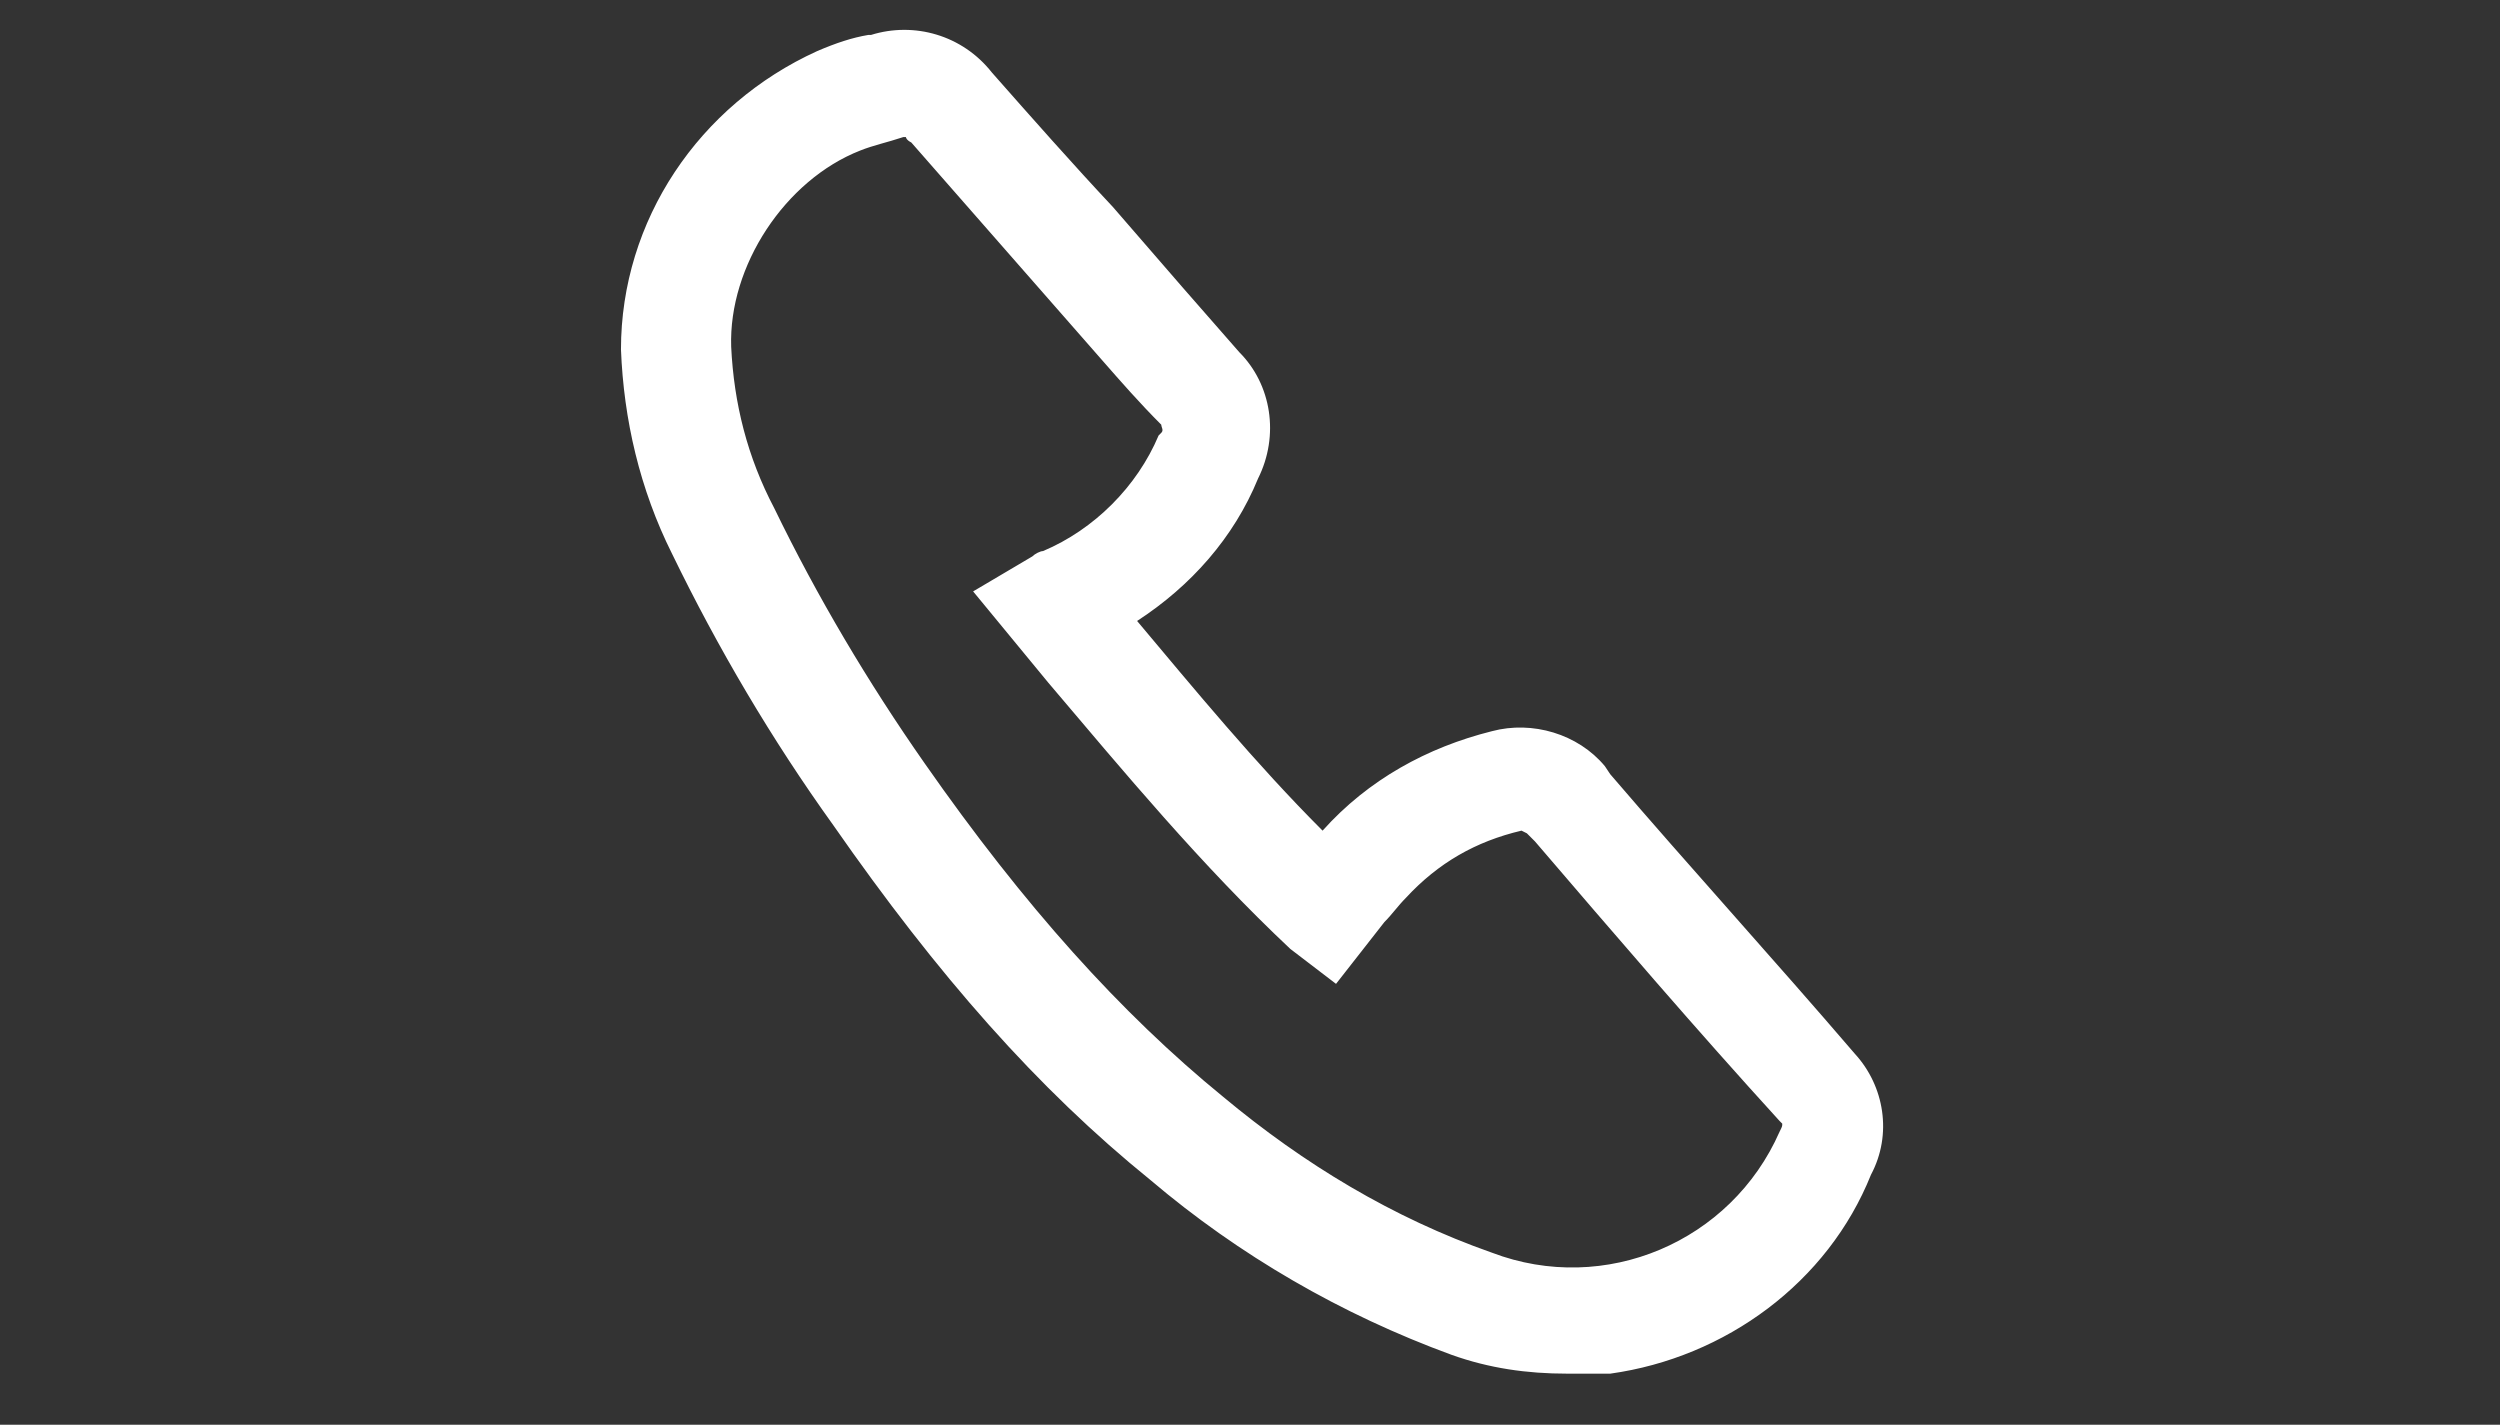
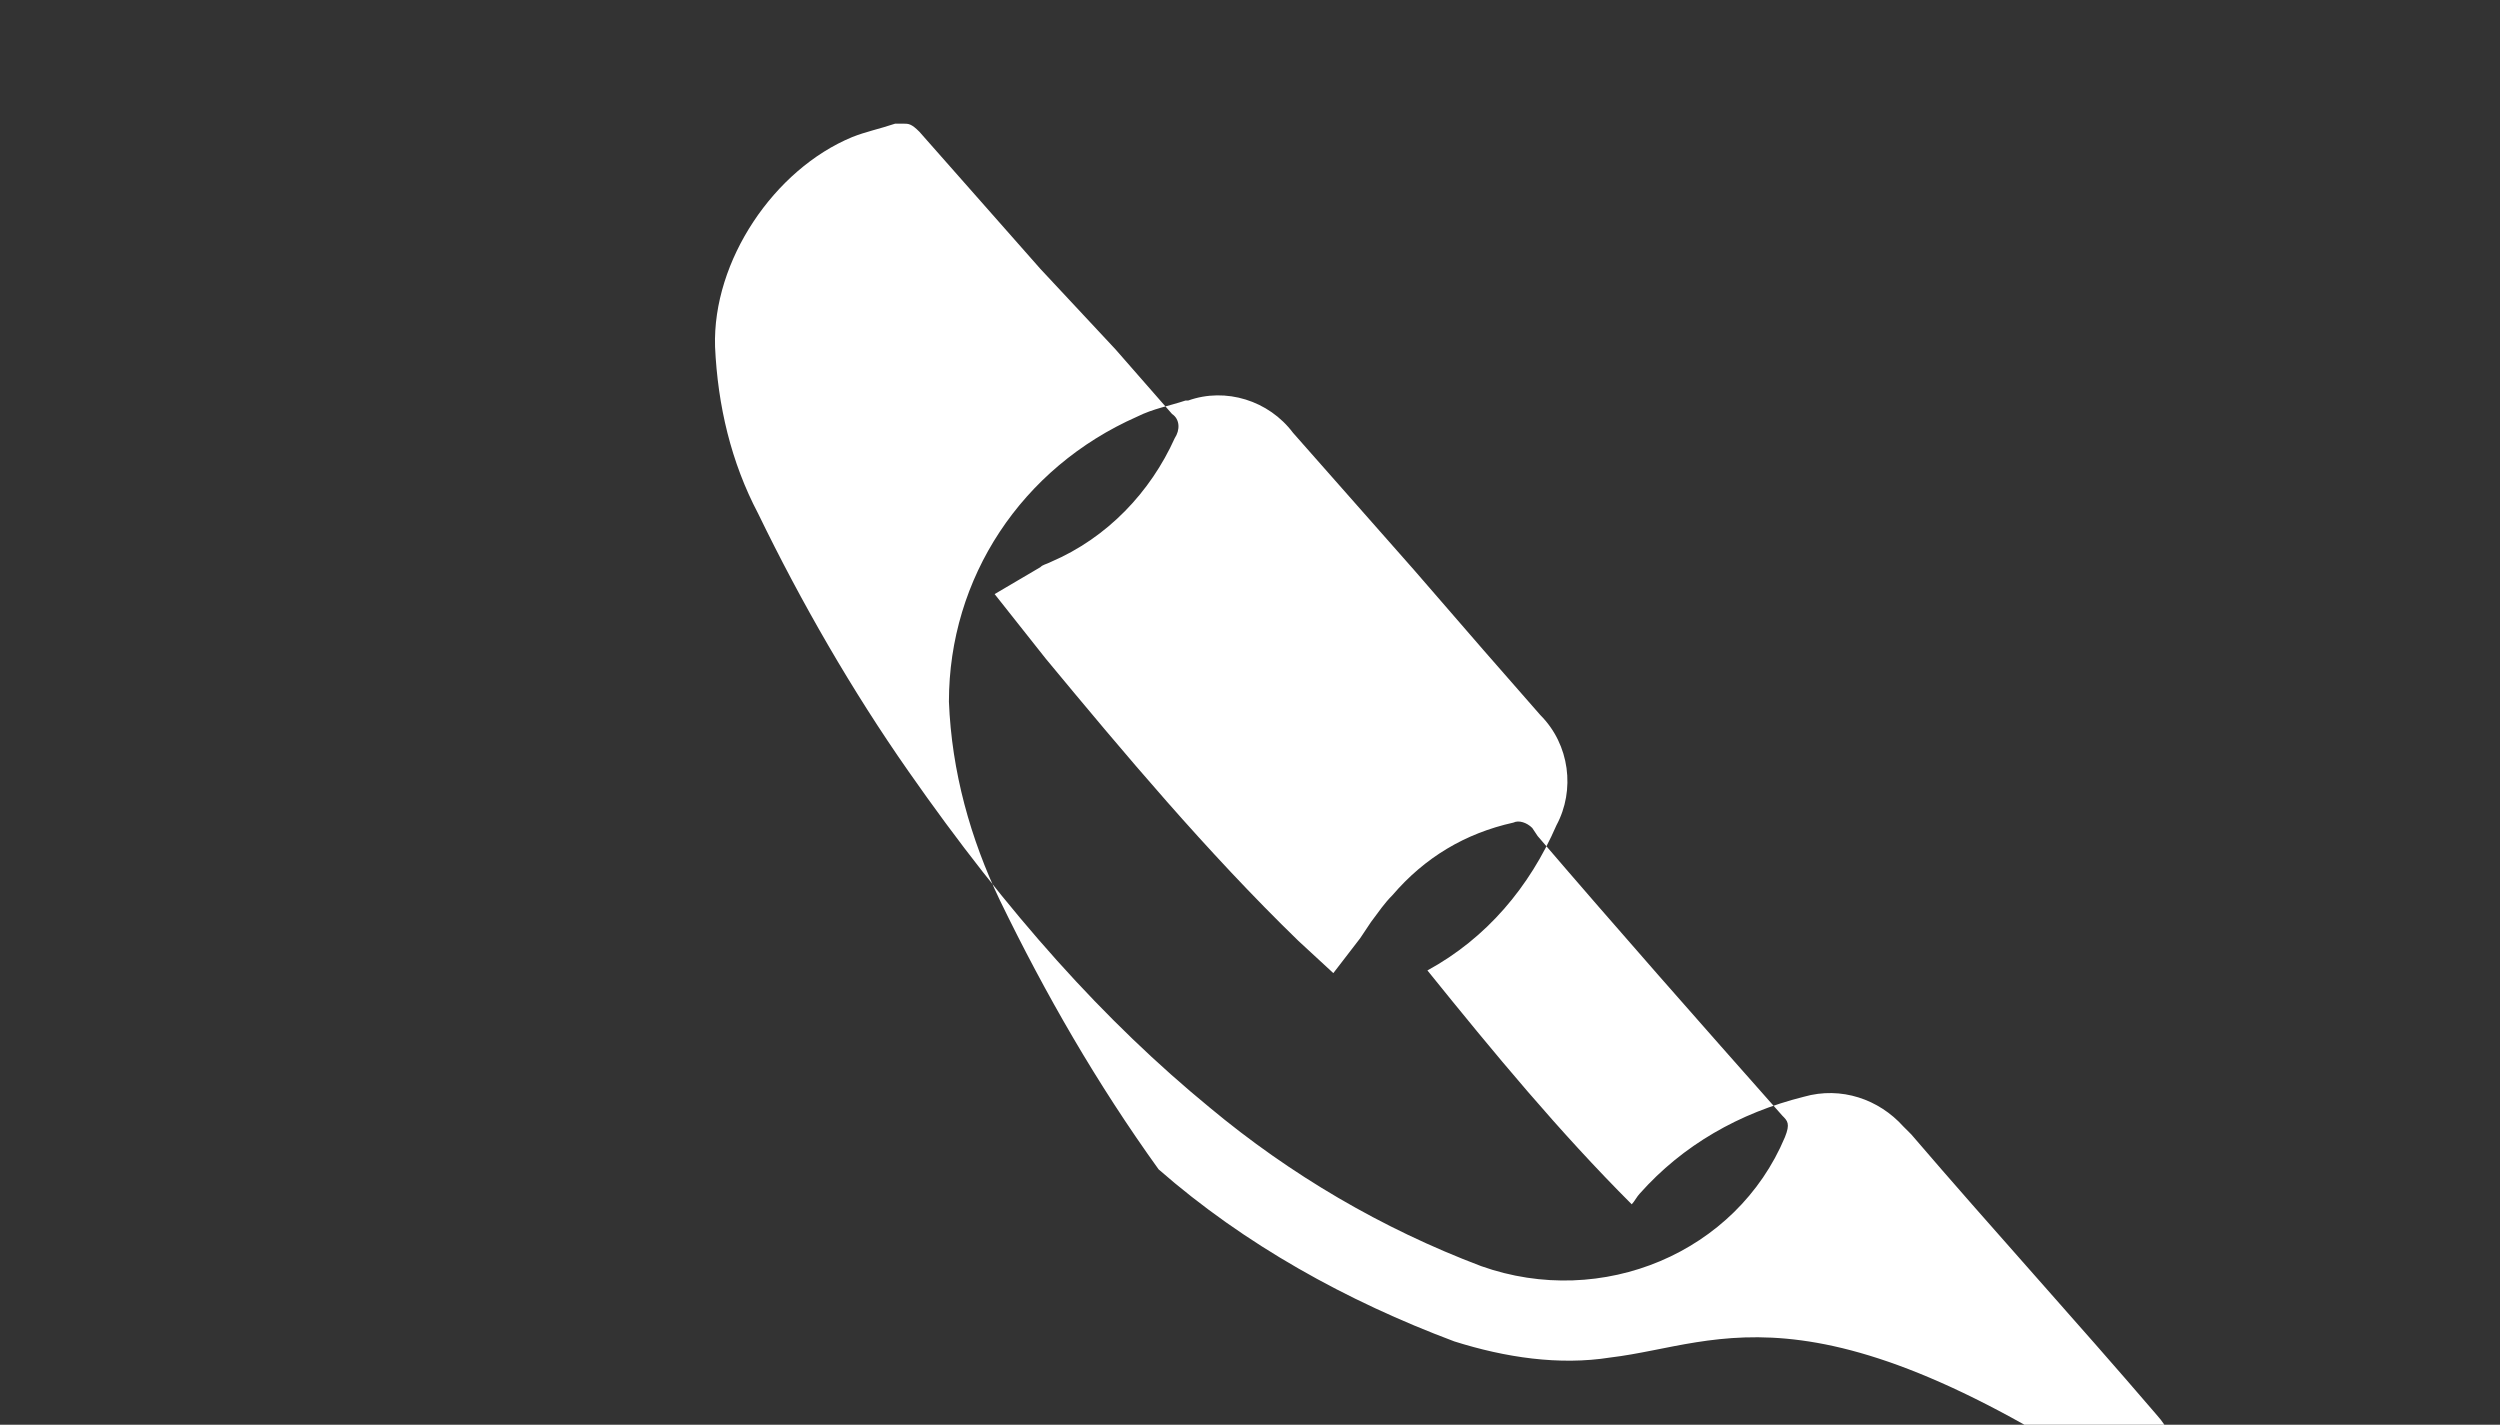
<svg xmlns="http://www.w3.org/2000/svg" id="Layer_1" x="0px" y="0px" width="93px" height="53px" viewBox="0 0 93 53" style="enable-background:new 0 0 93 53;" xml:space="preserve">
  <rect x="0" y="0" width="93" height="53" fill="#333333" stroke="none" />
  <style type="text/css"> .st0{fill:#FFFFFF;} </style>
  <g>
-     <path class="st0" d="M59.9,50.5c-1.9,0.3-3.9,0-5.8-0.6c-4-1.5-7.8-3.6-11-6.4C39,40.2,35.3,36,31.4,30.4c-2.3-3.2-4.2-6.5-5.9-10 c-1.1-2.3-1.8-4.8-1.9-7.4c0-4.6,2.7-8.7,7-10.6c0.6-0.3,1.2-0.4,1.8-0.6l0.1,0c1.4-0.5,3,0,3.9,1.2c1.5,1.7,3,3.4,4.5,5.1l2.6,3 c0.7,0.8,1.4,1.6,2.1,2.4c1.1,1.1,1.3,2.8,0.6,4.1c-1,2.3-2.6,4.2-4.8,5.4c2.5,3.1,4.9,6,7.6,8.7c0.1-0.1,0.2-0.3,0.3-0.4 c1.6-1.8,3.7-3,6.1-3.6c1.4-0.4,2.8,0.1,3.7,1.1l0.3,0.3c3,3.5,6.1,6.9,9.1,10.4c1,1.1,1.2,2.6,0.6,3.9 C67.7,47.3,64.1,50,59.9,50.5z M33.6,4.6c0,0-0.1,0-0.2,0l-0.1,0c-0.6,0.2-1.1,0.3-1.6,0.5c-2.9,1.2-5.2,4.6-5.1,7.8 c0.1,2.2,0.6,4.3,1.6,6.2c1.6,3.3,3.5,6.6,5.6,9.6c3.7,5.3,7.3,9.3,11.2,12.5c3,2.5,6.4,4.5,10.1,5.9c4.5,1.6,9.5-0.5,11.3-4.8 c0.2-0.5,0.1-0.6-0.1-0.8c-3.1-3.5-6.1-6.9-9.1-10.4L57,30.8c-0.2-0.2-0.5-0.3-0.7-0.2c-1.8,0.4-3.3,1.3-4.5,2.7 c-0.3,0.3-0.5,0.6-0.8,1l-0.4,0.6l-1,1.3L48.3,35c-3.4-3.3-6.5-7-9.4-10.5L37,22.1l1.7-1c0.1-0.1,0.2-0.1,0.4-0.2 c2.1-0.9,3.7-2.6,4.6-4.6c0.2-0.3,0.2-0.7-0.1-0.9c-0.7-0.8-1.4-1.6-2.1-2.4L38.7,10c-1.5-1.7-3-3.4-4.5-5.1 C33.9,4.6,33.8,4.6,33.6,4.6z" />
-     <path class="st0" d="M58.3,51.1c-1.5,0-2.9-0.2-4.3-0.7c-4.1-1.5-7.9-3.7-11.2-6.5c-4.2-3.4-7.9-7.6-11.8-13.2 c-2.3-3.2-4.3-6.6-6-10.1c-1.2-2.4-1.8-5-1.9-7.6c0-4.8,2.9-9.1,7.3-11.1c0.7-0.3,1.3-0.5,1.9-0.6l0.1,0c1.6-0.5,3.4,0,4.5,1.4 c1.5,1.7,3,3.4,4.5,5l2.6,3c0.7,0.8,1.4,1.6,2.1,2.4c1.2,1.2,1.5,3.1,0.7,4.7c-0.9,2.2-2.5,4-4.5,5.3c2.1,2.5,4.4,5.3,6.9,7.8 c1.7-1.9,3.9-3.1,6.3-3.7c1.5-0.4,3.2,0.1,4.2,1.3l0.2,0.3c3,3.5,6.1,6.9,9.1,10.4c1.1,1.2,1.4,3,0.6,4.5c-1.6,4-5.4,6.8-9.7,7.4 C59.4,51.1,58.9,51.1,58.3,51.1z M33.7,2.1c-0.3,0-0.6,0-0.9,0.1l-0.1,0c-0.6,0.2-1.2,0.4-1.8,0.6c-4.1,1.8-6.7,5.7-6.7,10.1 c0.1,2.4,0.7,4.9,1.8,7.2c1.7,3.5,3.6,6.8,5.9,9.9c3.8,5.5,7.5,9.6,11.6,13c3.2,2.7,6.9,4.9,10.9,6.3c1.8,0.6,3.7,0.8,5.5,0.6h0 c4-0.5,7.4-3.1,8.9-6.8c0.6-1.2,0.4-2.5-0.5-3.4c-3.1-3.5-6.1-6.9-9.1-10.4l-0.3-0.3c-0.8-0.9-2-1.3-3.2-1 c-2.3,0.5-4.3,1.7-5.8,3.4c-0.1,0.1-0.2,0.2-0.3,0.4l-0.4,0.4L48.9,32c-2.8-2.8-5.4-6-7.7-8.7l-0.4-0.4l0.5-0.3 c2.1-1.2,3.6-3,4.6-5.2c0.6-1.2,0.4-2.6-0.5-3.6c-0.7-0.8-1.4-1.6-2.1-2.4l-2.6-3c-1.5-1.7-3-3.4-4.5-5.1 C35.5,2.6,34.6,2.1,33.7,2.1z M58.3,48.2c-1.1,0-2.2-0.2-3.3-0.6c-3.8-1.4-7.2-3.4-10.3-6c-3.9-3.2-7.5-7.2-11.2-12.6 c-2.2-3-4.1-6.3-5.7-9.6c-1-2-1.6-4.2-1.7-6.4c-0.1-3.3,2.3-7,5.4-8.3c0.5-0.2,1-0.4,1.6-0.6l0.4-0.1c0.4,0,0.8,0.2,1,0.5l7.1,8 c0.7,0.8,1.4,1.6,2.1,2.4c0.4,0.4,0.5,1,0.2,1.5c-0.9,2.2-2.6,3.9-4.8,4.8c-0.1,0-0.2,0.1-0.3,0.2l-1.2,0.7l2.1,2.5 c2.8,3.3,5.6,6.8,8.9,9.8l0.8,0.8l1.1-1.4c0.2-0.3,0.5-0.7,0.8-1c1.3-1.4,2.9-2.4,4.8-2.8c0.4-0.2,1,0,1.3,0.4l0.2,0.2 c3,3.5,6.1,6.9,9.1,10.4c0.3,0.4,0.4,0.7,0.2,1.4C65.4,46,62,48.2,58.3,48.2z M33.7,5.1l-0.1,0c-0.6,0.2-1.1,0.3-1.6,0.5 c-2.8,1.1-4.9,4.3-4.8,7.3c0.1,2.1,0.6,4.1,1.6,6c1.6,3.3,3.5,6.5,5.6,9.5c3.7,5.3,7.3,9.3,11.1,12.4c3,2.5,6.3,4.5,10,5.8 c4.2,1.6,8.9-0.4,10.7-4.5c0.1-0.2,0.1-0.2,0.1-0.3l0,0c0,0-0.1-0.1-0.1-0.1c-3.1-3.4-6.1-6.9-9.1-10.4l-0.3-0.3l0,0l-0.2-0.1 c-1.7,0.4-3.1,1.2-4.3,2.5c-0.3,0.3-0.5,0.6-0.8,0.9l-1.8,2.3L48,35.3c-3.3-3.1-6.2-6.6-9-9.9L36.2,22l2.2-1.3 c0.1-0.1,0.3-0.2,0.4-0.2c1.9-0.8,3.5-2.4,4.3-4.3l0.1-0.1c0.1-0.1,0-0.2,0-0.3c-0.8-0.8-1.5-1.6-2.2-2.4l-7.1-8.1 C33.7,5.2,33.7,5.1,33.7,5.1z" />
+     <path class="st0" d="M59.9,50.5c-1.9,0.3-3.9,0-5.8-0.6c-4-1.5-7.8-3.6-11-6.4c-2.3-3.2-4.2-6.5-5.9-10 c-1.1-2.3-1.8-4.8-1.9-7.4c0-4.6,2.7-8.7,7-10.6c0.6-0.3,1.2-0.4,1.8-0.6l0.1,0c1.4-0.5,3,0,3.9,1.2c1.5,1.7,3,3.4,4.5,5.1l2.6,3 c0.7,0.8,1.4,1.6,2.1,2.4c1.1,1.1,1.3,2.8,0.6,4.1c-1,2.3-2.6,4.2-4.8,5.4c2.5,3.1,4.9,6,7.6,8.7c0.1-0.1,0.2-0.3,0.3-0.4 c1.6-1.8,3.7-3,6.1-3.6c1.4-0.4,2.8,0.1,3.7,1.1l0.3,0.3c3,3.5,6.1,6.9,9.1,10.4c1,1.1,1.2,2.6,0.6,3.9 C67.7,47.3,64.1,50,59.9,50.5z M33.6,4.6c0,0-0.1,0-0.2,0l-0.1,0c-0.6,0.2-1.1,0.3-1.6,0.5c-2.9,1.2-5.2,4.6-5.1,7.8 c0.1,2.2,0.6,4.3,1.6,6.2c1.6,3.3,3.5,6.6,5.6,9.6c3.7,5.3,7.3,9.3,11.2,12.5c3,2.5,6.4,4.5,10.1,5.9c4.5,1.6,9.5-0.5,11.3-4.8 c0.2-0.5,0.1-0.6-0.1-0.8c-3.1-3.5-6.1-6.9-9.1-10.4L57,30.8c-0.2-0.2-0.5-0.3-0.7-0.2c-1.8,0.4-3.3,1.3-4.5,2.7 c-0.3,0.3-0.5,0.6-0.8,1l-0.4,0.6l-1,1.3L48.3,35c-3.4-3.3-6.5-7-9.4-10.5L37,22.1l1.7-1c0.1-0.1,0.2-0.1,0.4-0.2 c2.1-0.9,3.7-2.6,4.6-4.6c0.2-0.3,0.2-0.7-0.1-0.9c-0.7-0.8-1.4-1.6-2.1-2.4L38.7,10c-1.5-1.7-3-3.4-4.5-5.1 C33.9,4.6,33.8,4.6,33.6,4.6z" />
  </g>
</svg>